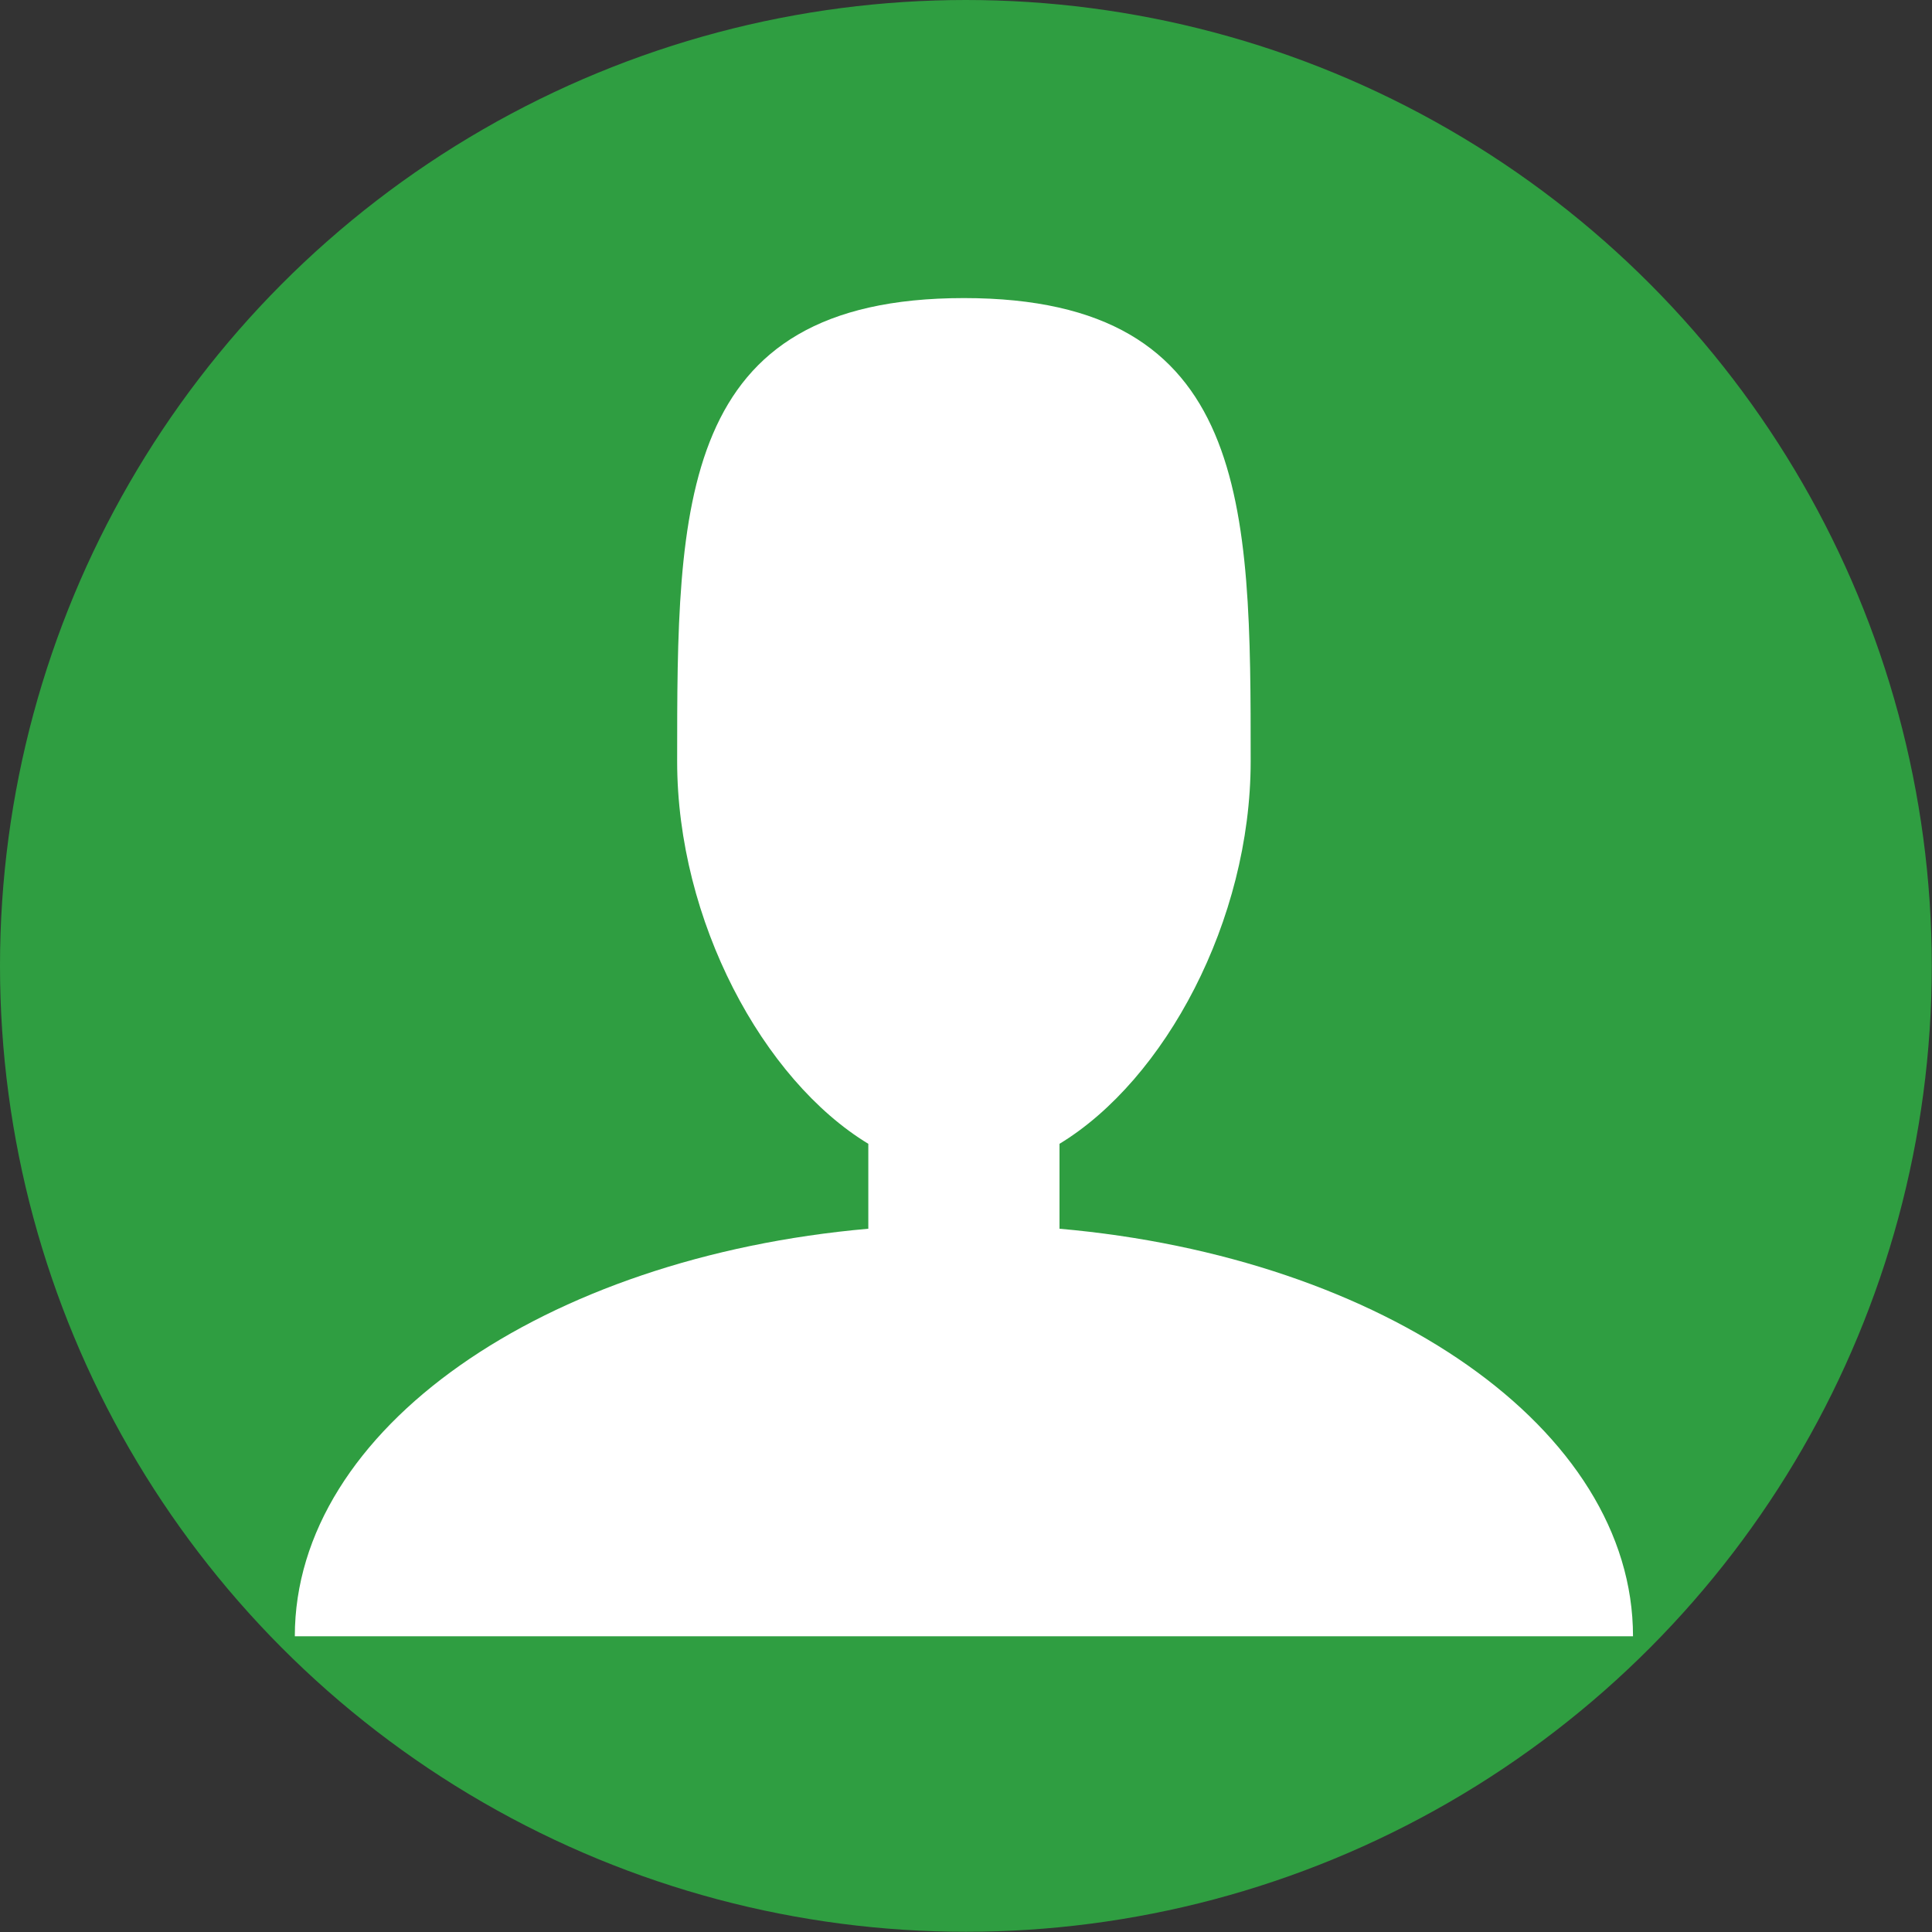
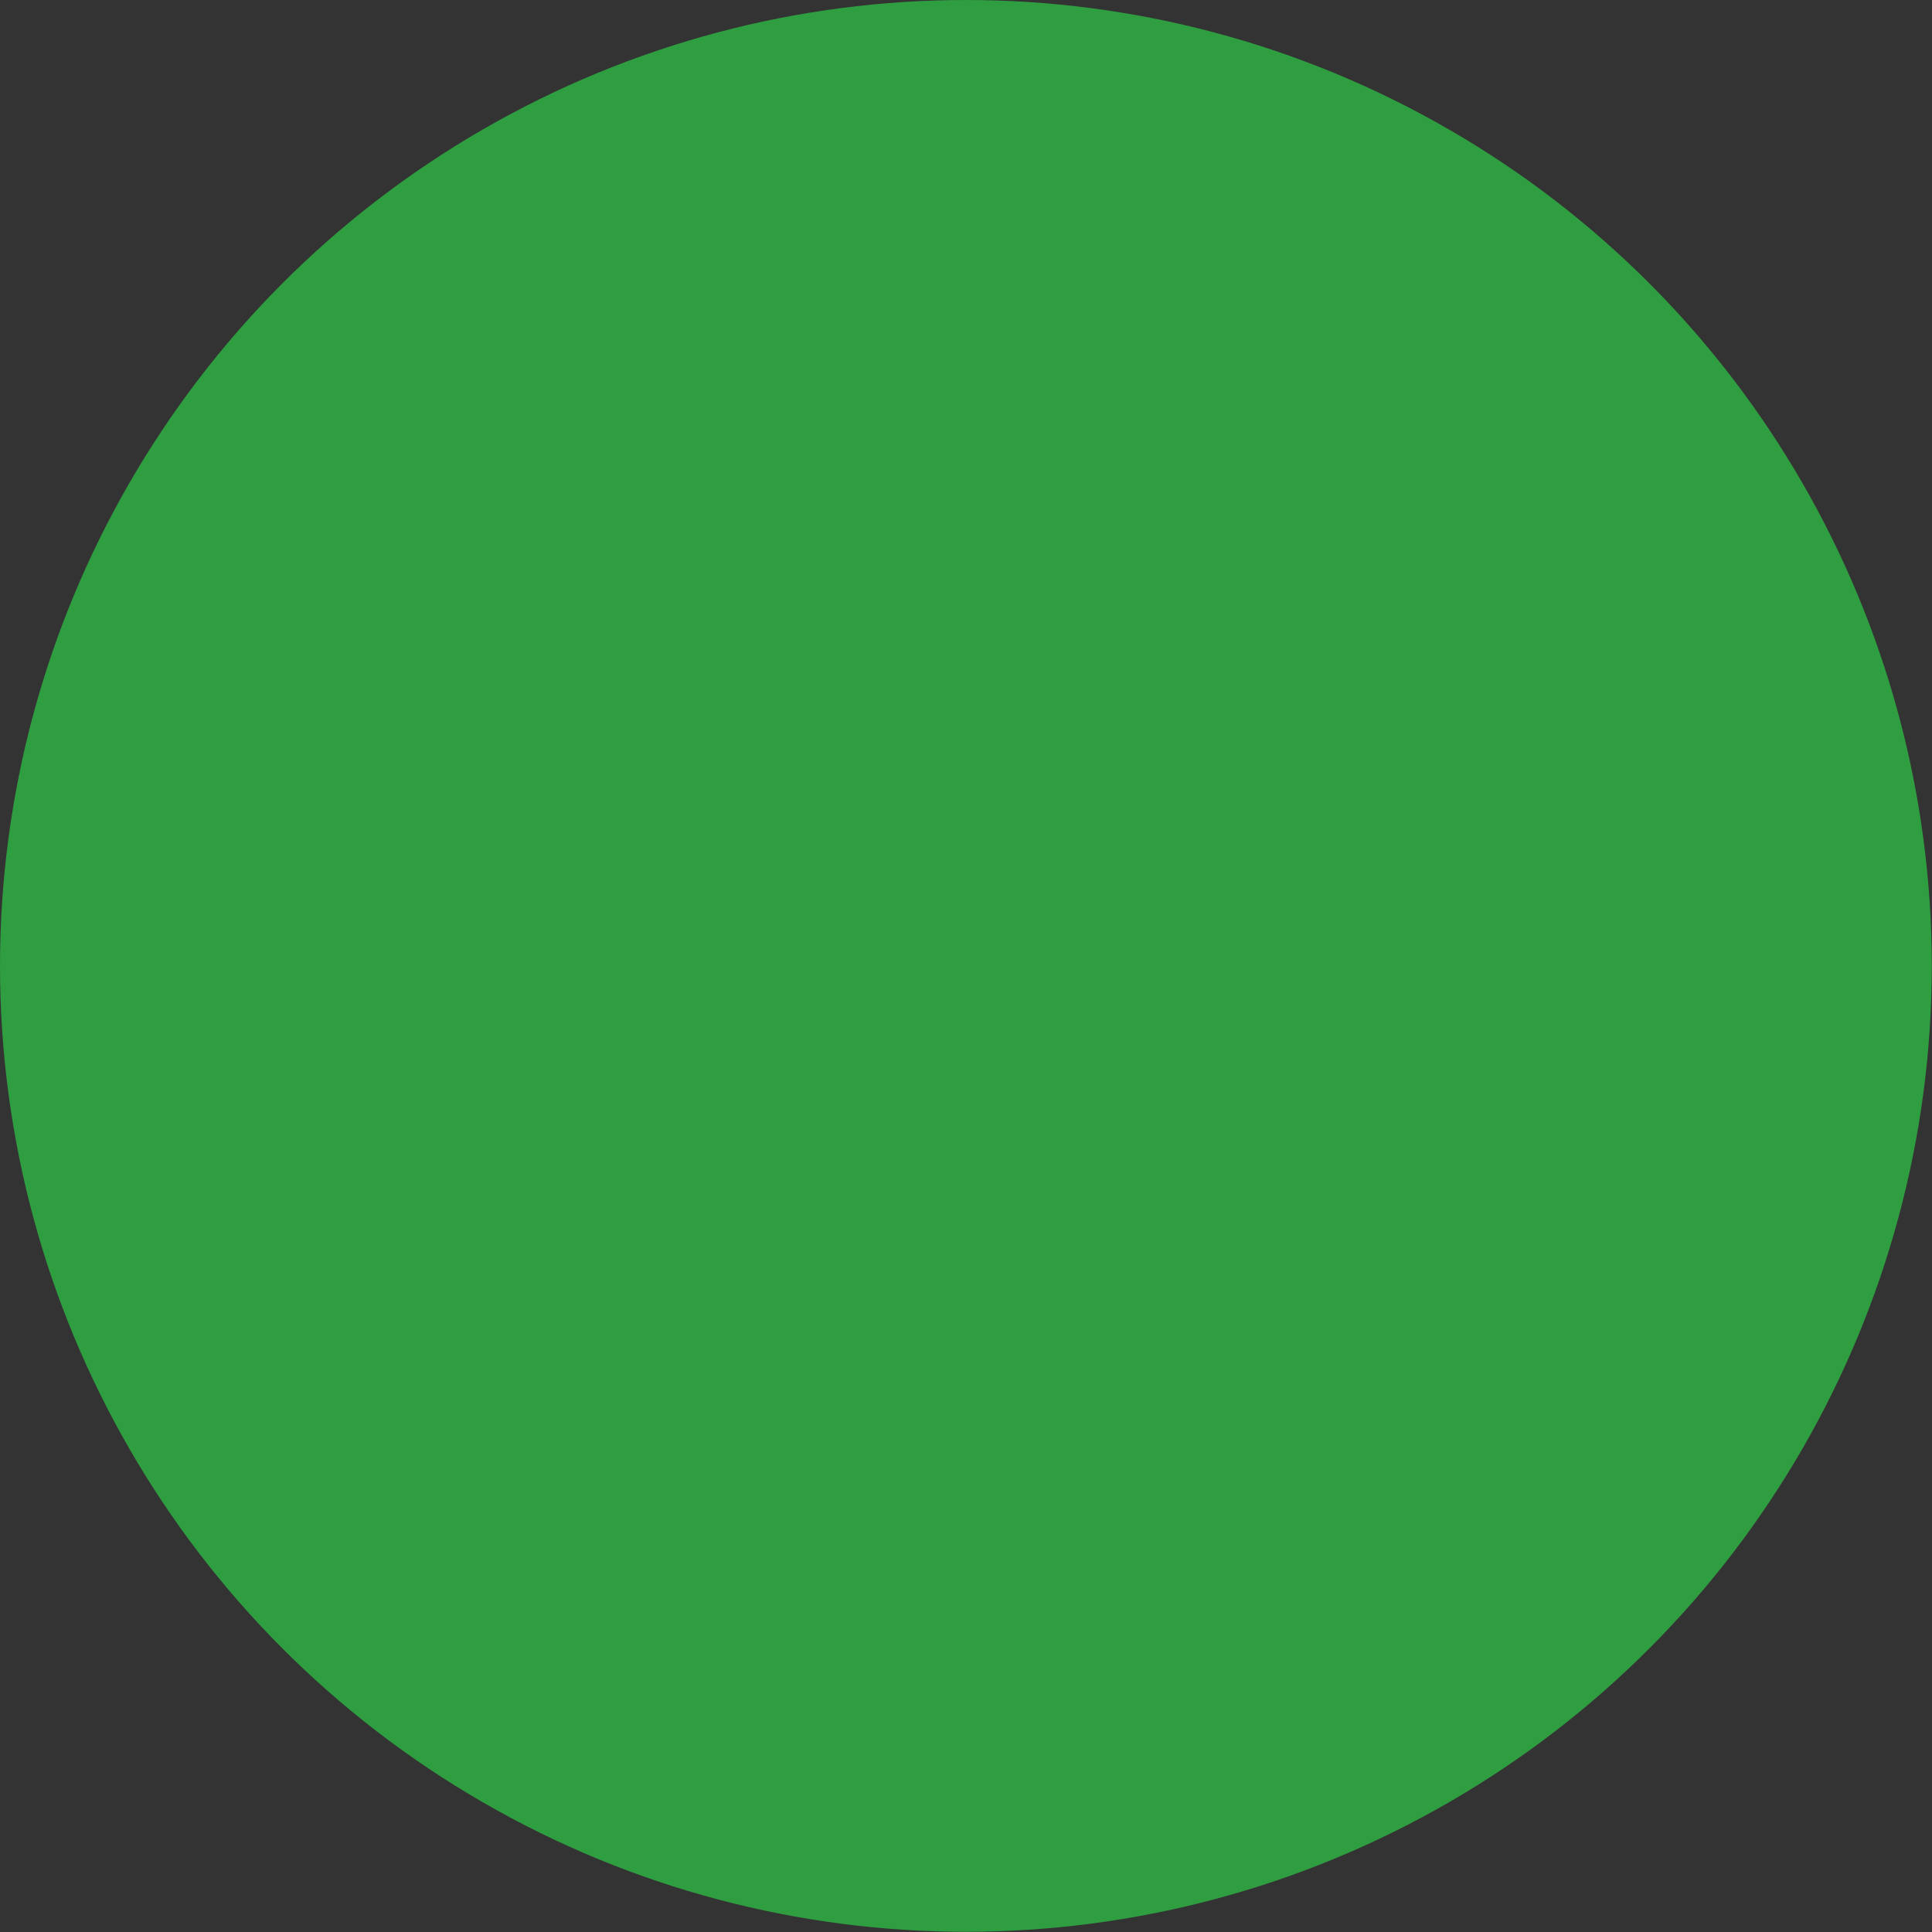
<svg xmlns="http://www.w3.org/2000/svg" height="69.3" preserveAspectRatio="xMidYMid meet" version="1.0" viewBox="0.0 0.0 69.3 69.3" width="69.3" zoomAndPan="magnify">
  <rect x="0.0" y="0.0" width="69.3" height="69.3" fill="#333333" stroke="none" />
  <g id="change1_1">
    <circle cx="34.646" cy="34.646" fill="#2f9e41" r="34.646" />
  </g>
  <g id="change2_1">
-     <path d="m38.004 44.074v-3.046c3.778-2.293 6.857-8.005 6.857-13.721 0-9.175 0-16.615-10.286-16.615s-10.286 7.44-10.286 16.615c0 5.716 3.079 11.428 6.857 13.721v3.046c-11.63 1.023-20.571 7.178-20.571 14.618h48c0-7.44-8.942-13.595-20.571-14.618z" fill="#fff" />
-   </g>
+     </g>
</svg>